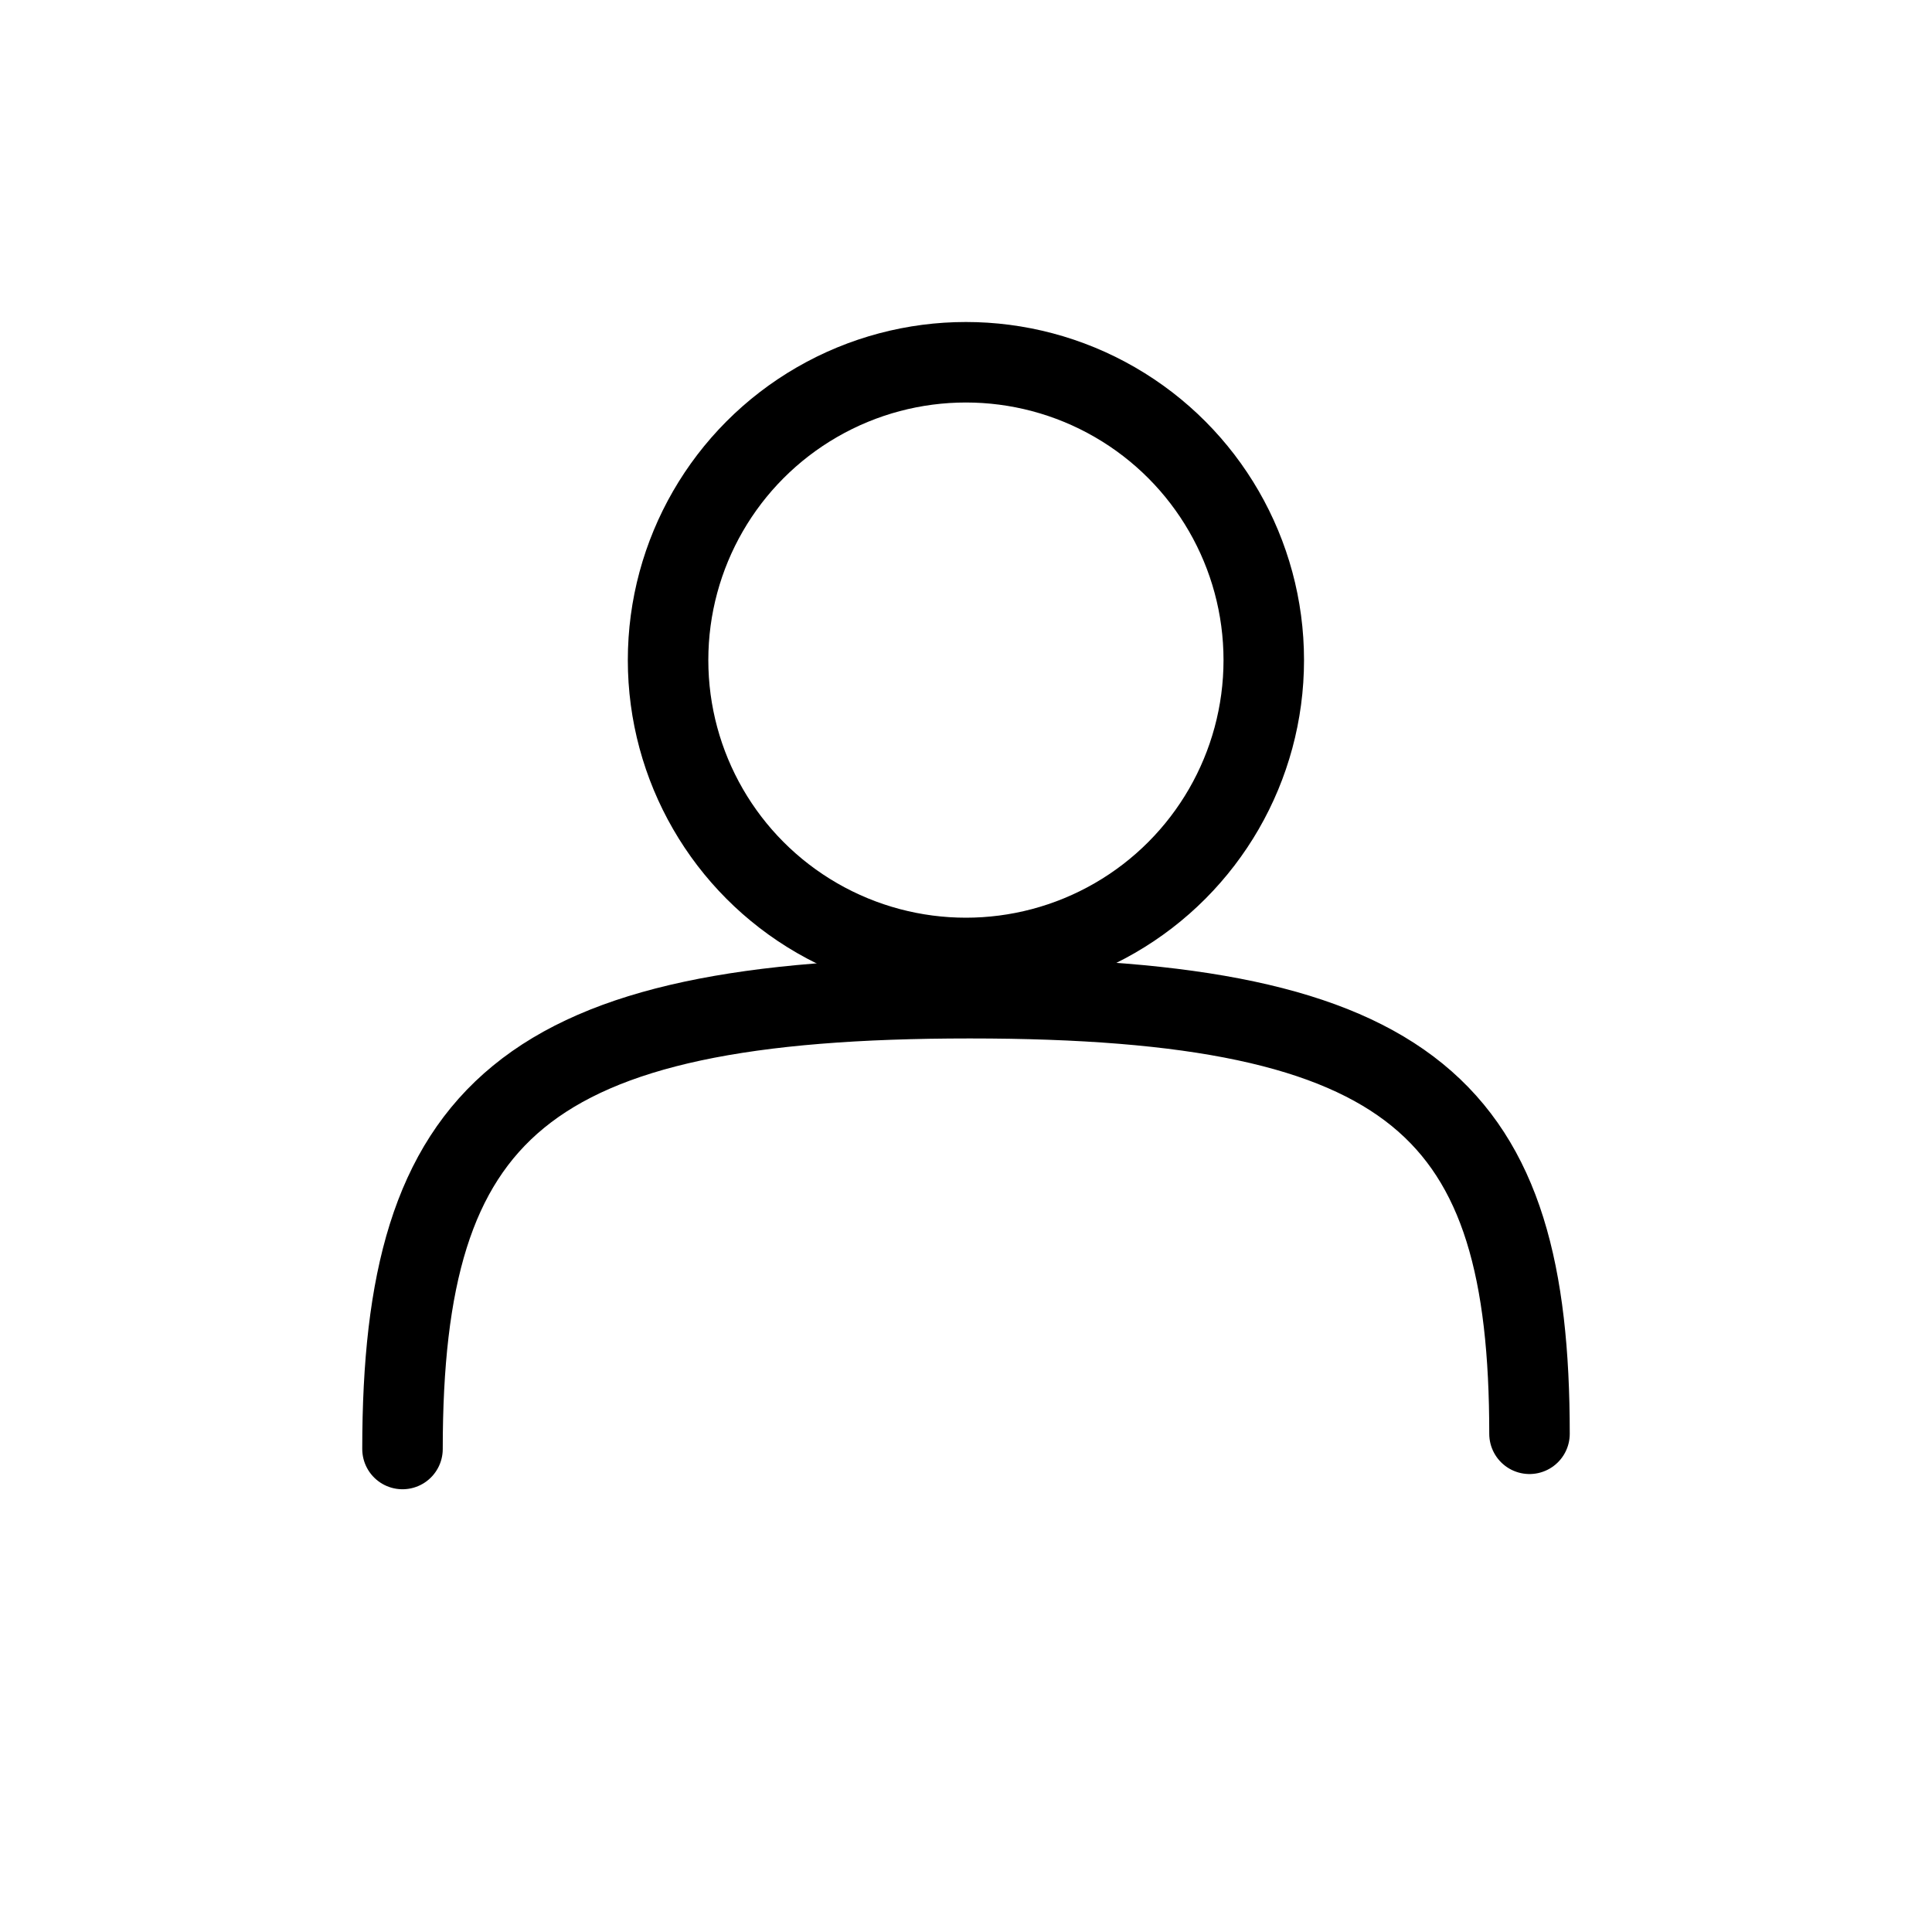
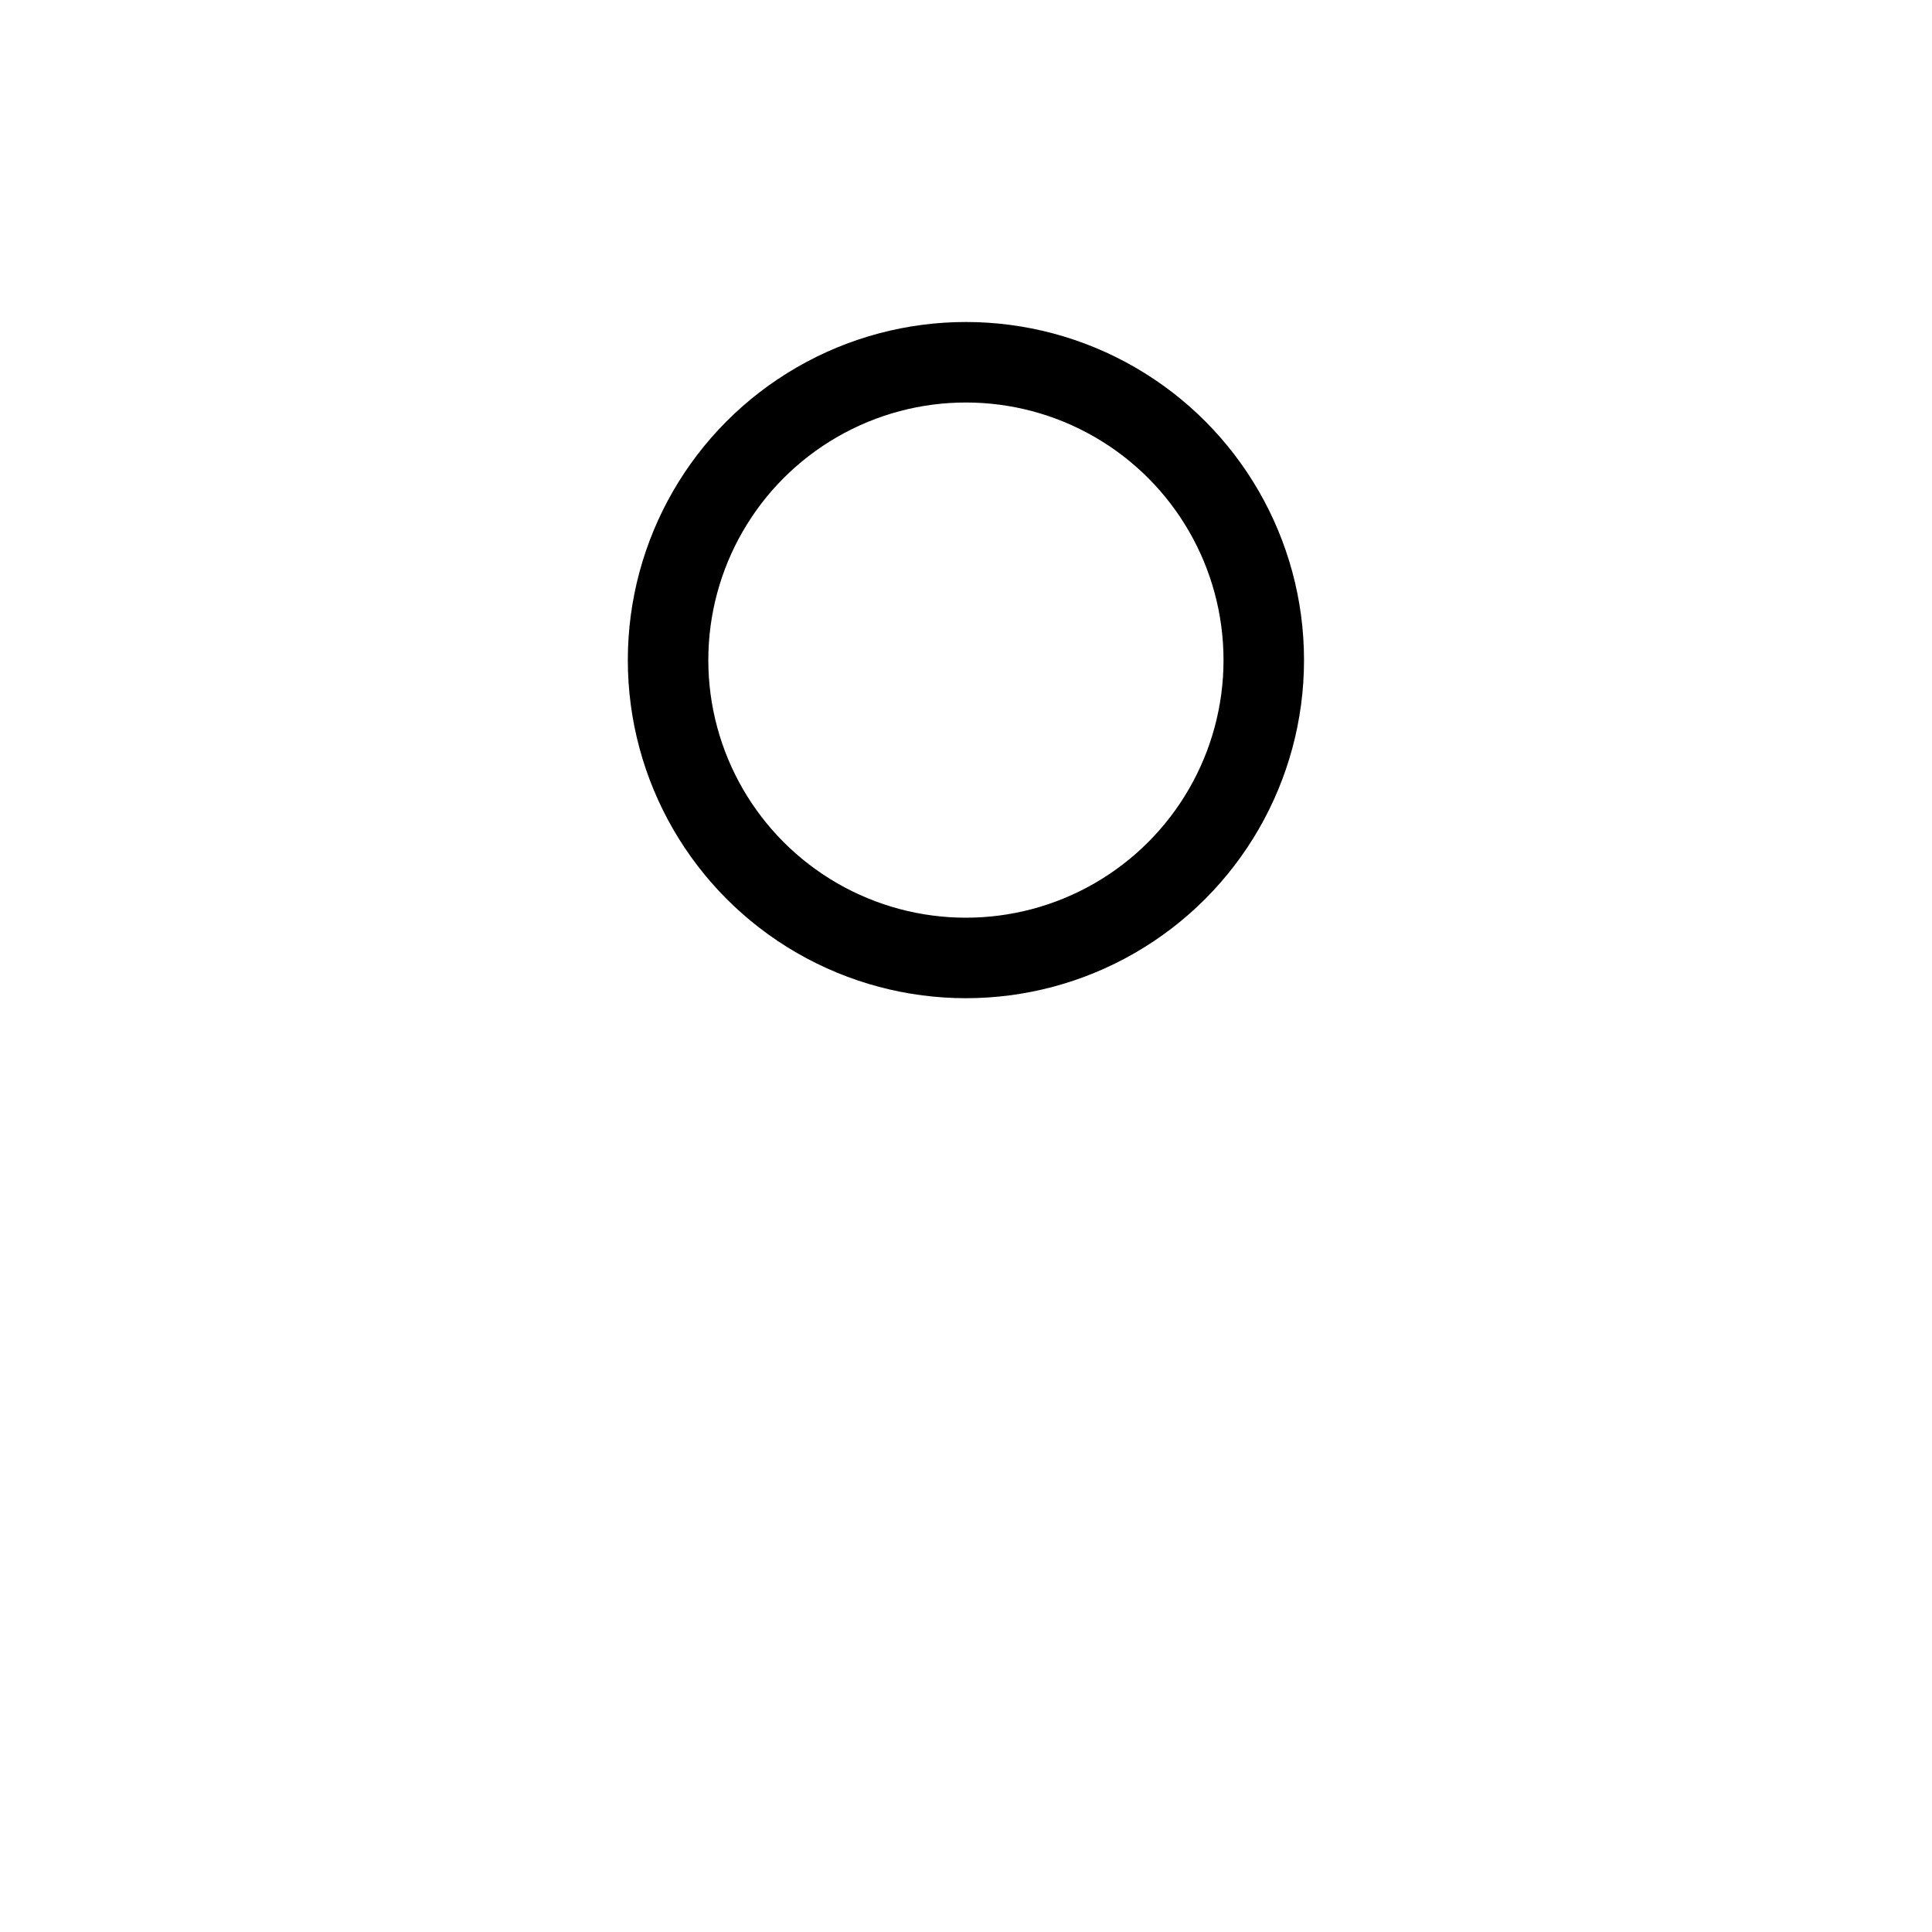
<svg xmlns="http://www.w3.org/2000/svg" width="24" height="24" viewBox="0 0 24 24" fill="none">
  <circle cx="11.999" cy="8.2" r="3.7" stroke="#000000" />
-   <path d="M5 18C5 13.8 6.494 12.4 12.047 12.4C17.6 12.4 19 13.8 19 17.811" stroke="#000000" stroke-linecap="round" stroke-linejoin="round" />
</svg>